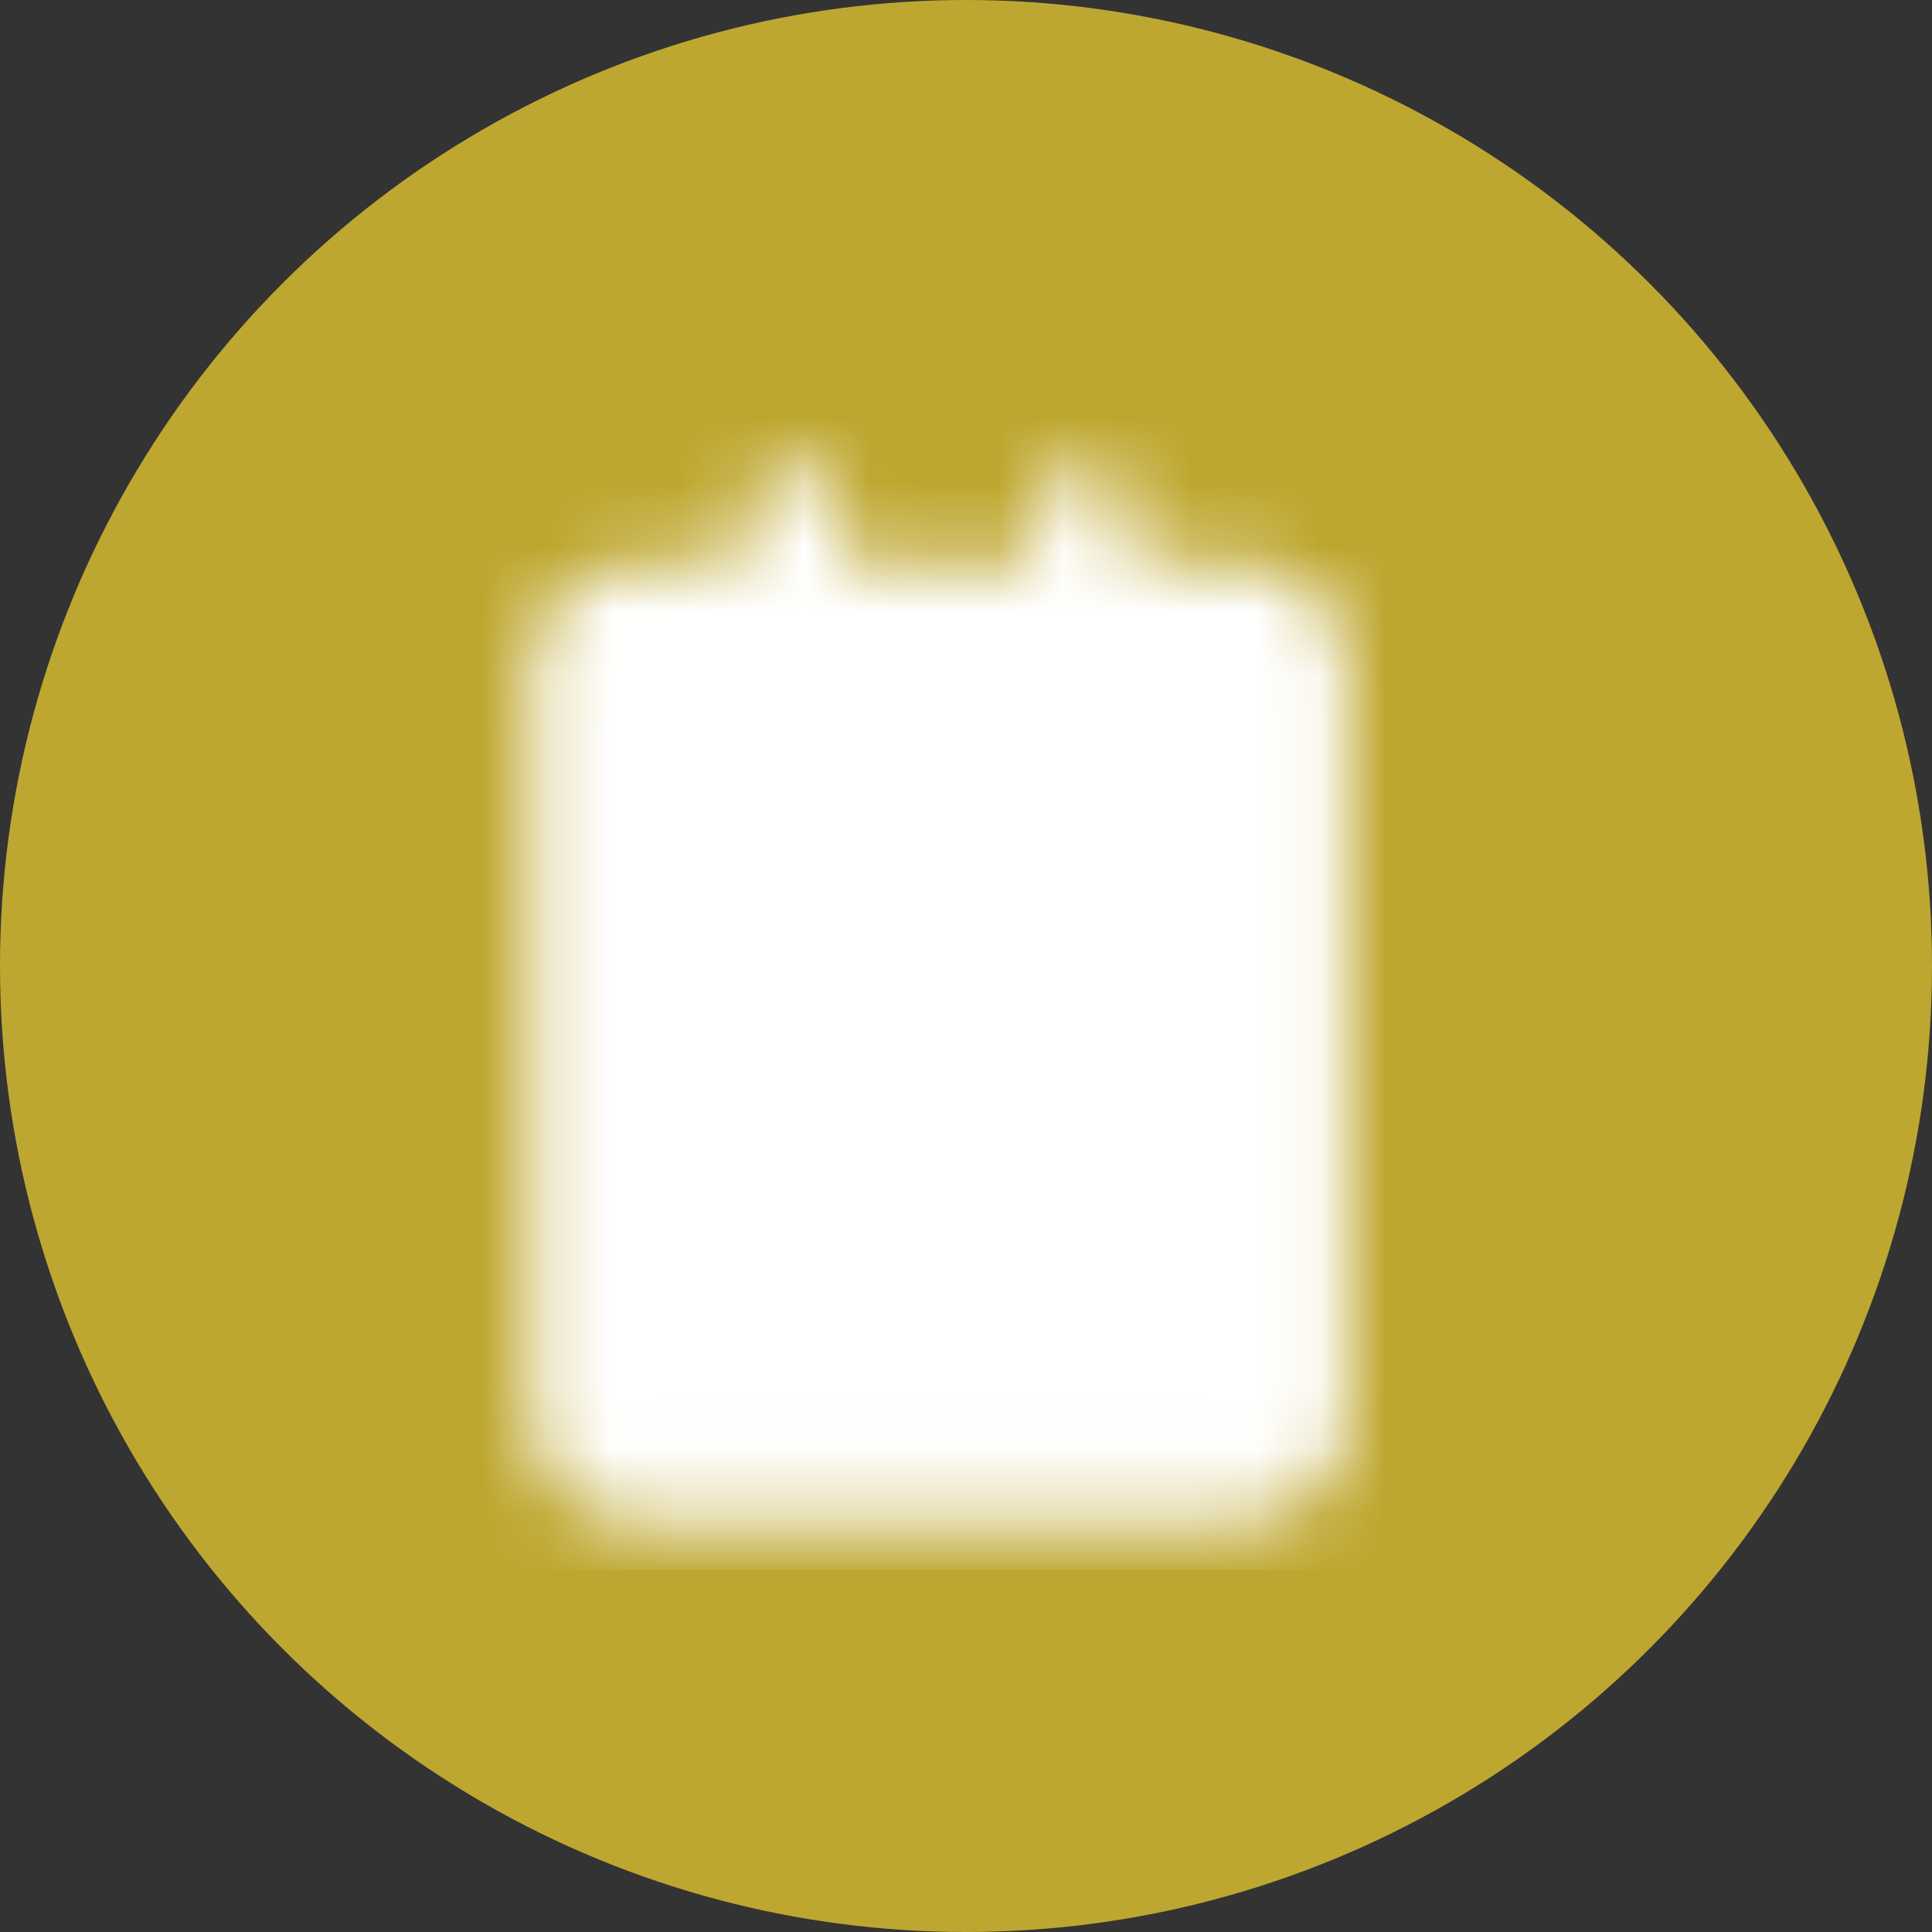
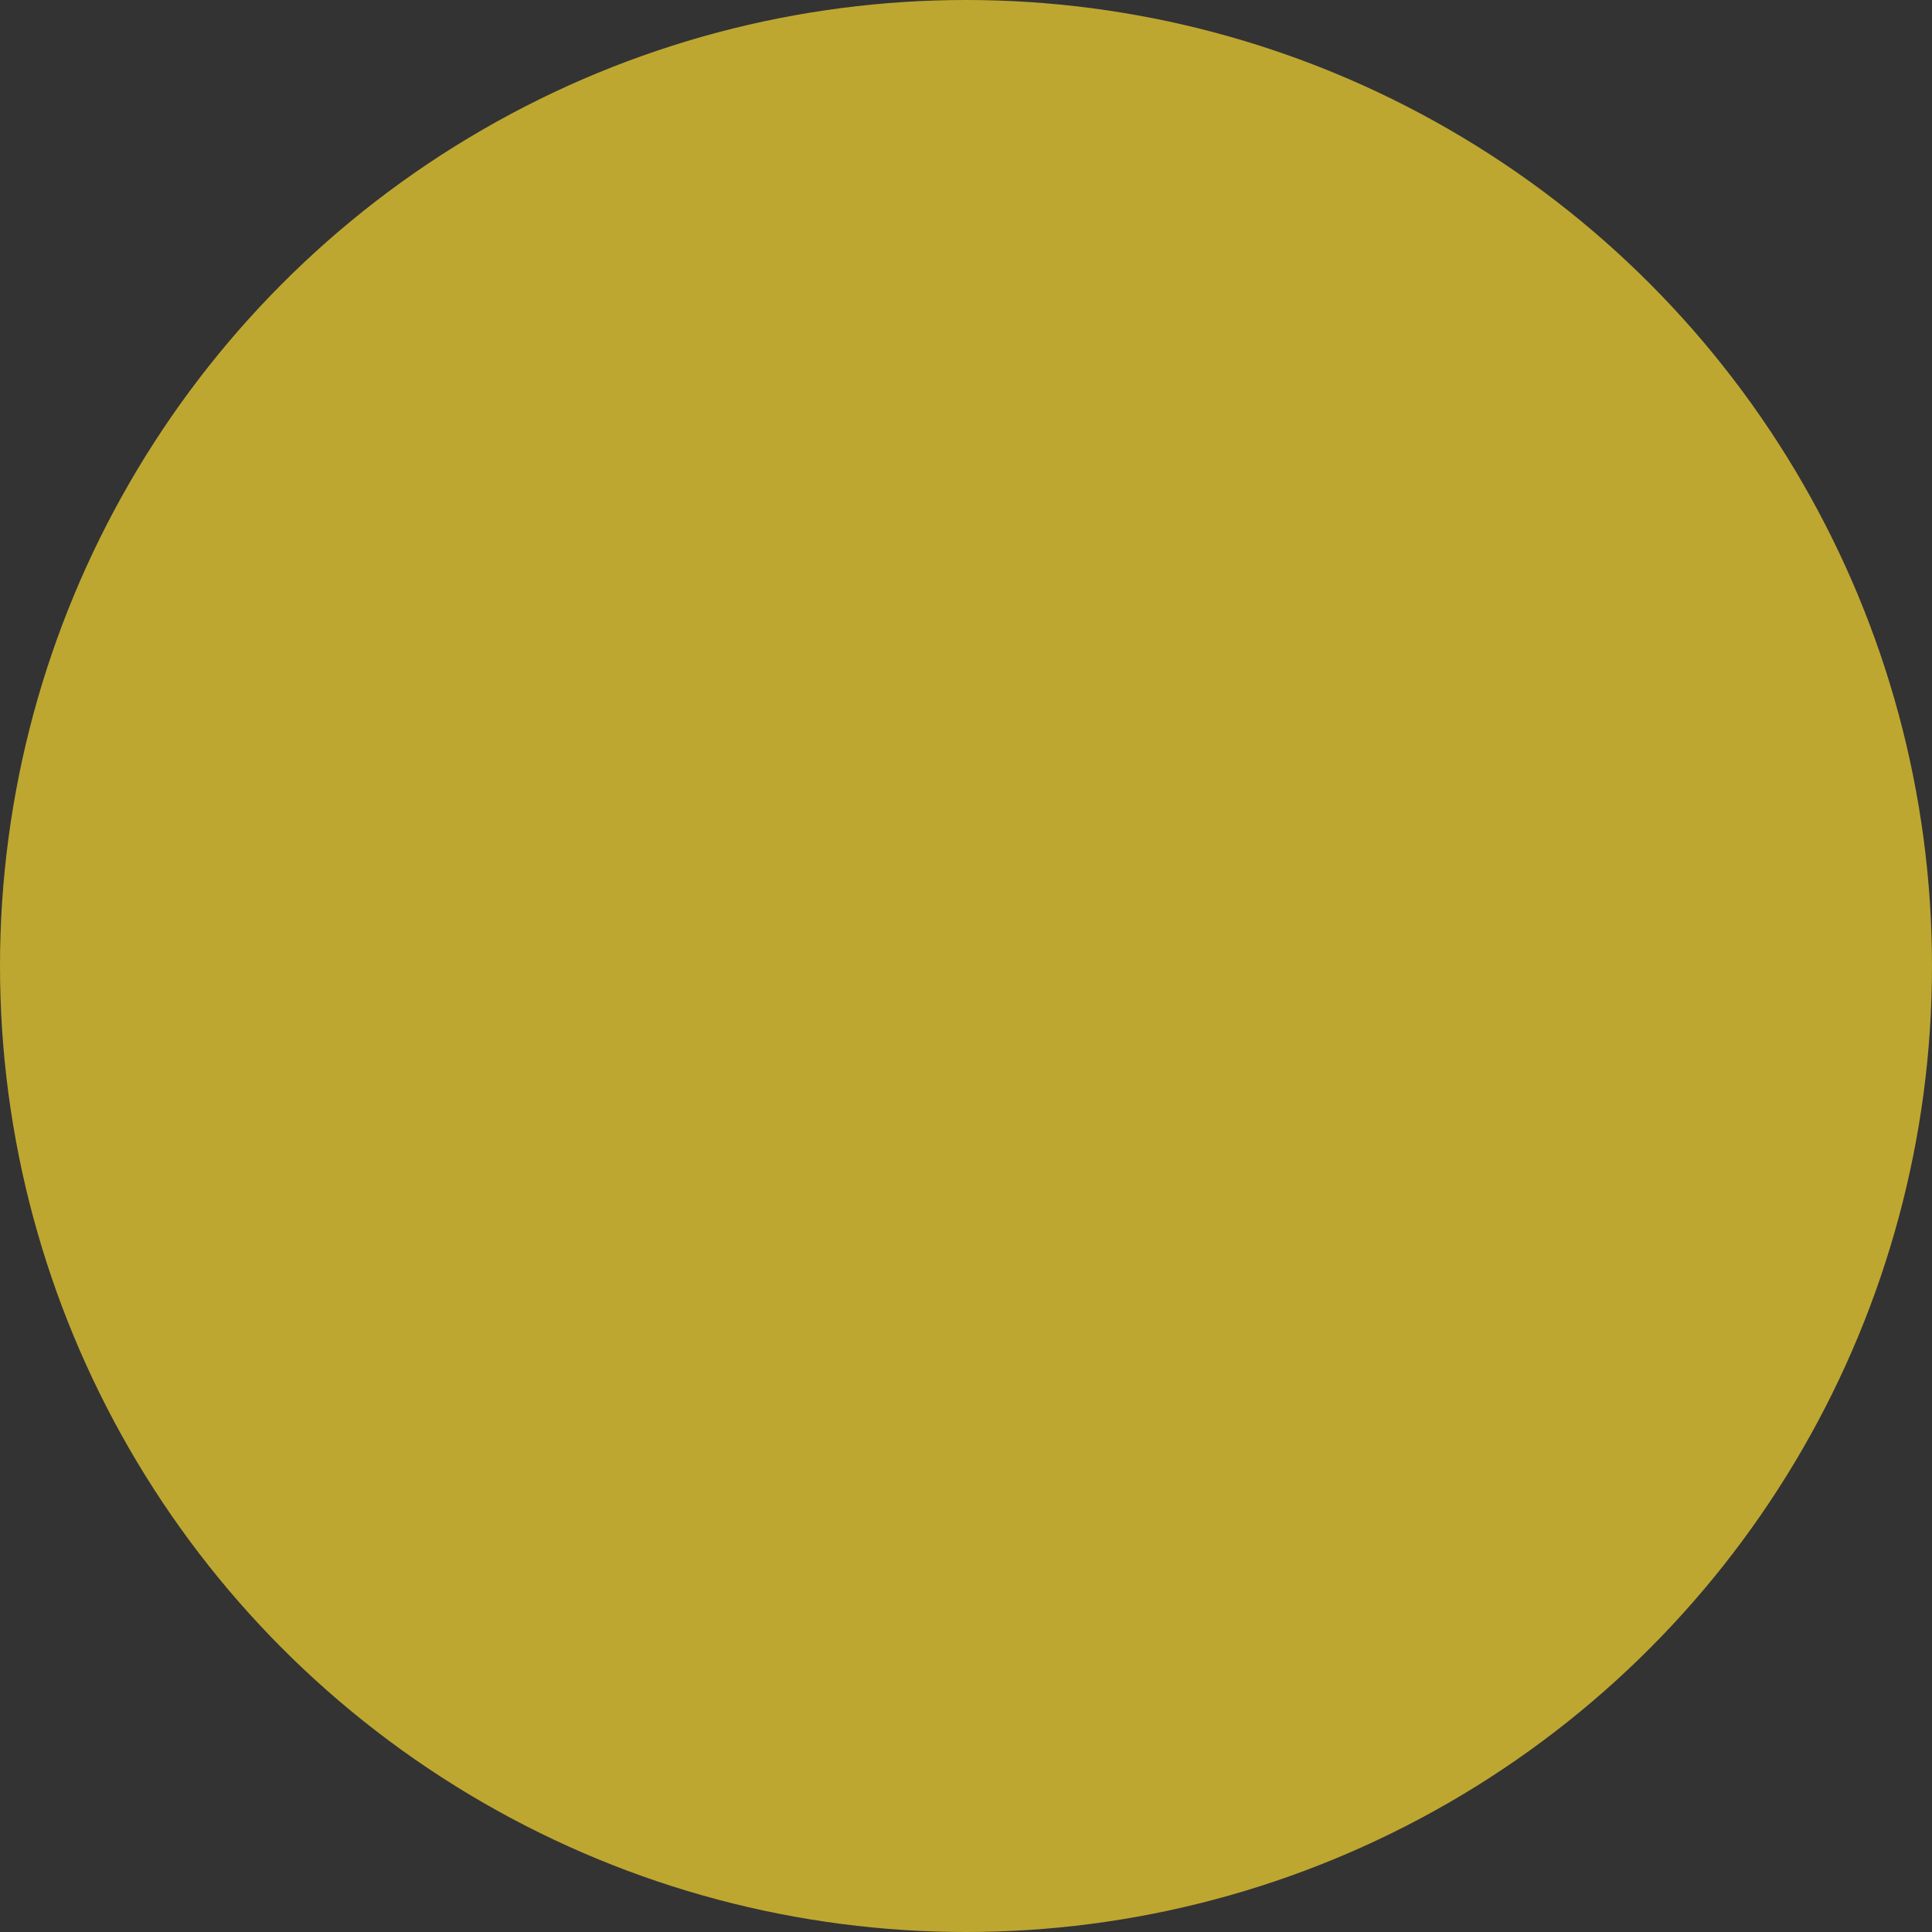
<svg xmlns="http://www.w3.org/2000/svg" width="30" height="30" viewBox="0 0 30 30" fill="none">
  <rect x="0" y="0" width="30" height="30" fill="#333333" stroke="none" />
  <circle cx="15" cy="15" r="15" fill="#BEA730" />
  <mask id="mask0_2_28" style="mask-type:luminance" maskUnits="userSpaceOnUse" x="8" y="7" width="13" height="17">
    <path d="M19.422 9.489H9.744C9.333 9.489 9 9.822 9 10.233V22.144C9 22.556 9.333 22.889 9.744 22.889H19.422C19.833 22.889 20.167 22.556 20.167 22.144V10.233C20.167 9.822 19.833 9.489 19.422 9.489Z" fill="white" stroke="white" stroke-width="1.489" stroke-linejoin="round" />
-     <path d="M12.35 8V10.233M16.817 8V10.233" stroke="white" stroke-width="1.489" stroke-linecap="round" stroke-linejoin="round" />
-     <path d="M11.605 13.583H17.561M11.605 16.561H16.072M11.605 19.539H14.583" stroke="black" stroke-width="1.489" stroke-linecap="round" stroke-linejoin="round" />
+     <path d="M11.605 13.583H17.561M11.605 16.561H16.072H14.583" stroke="black" stroke-width="1.489" stroke-linecap="round" stroke-linejoin="round" />
  </mask>
  <g mask="url(#mask0_2_28)">
-     <path d="M5.65 6.511H23.517V24.378H5.65V6.511Z" fill="white" />
-   </g>
+     </g>
</svg>